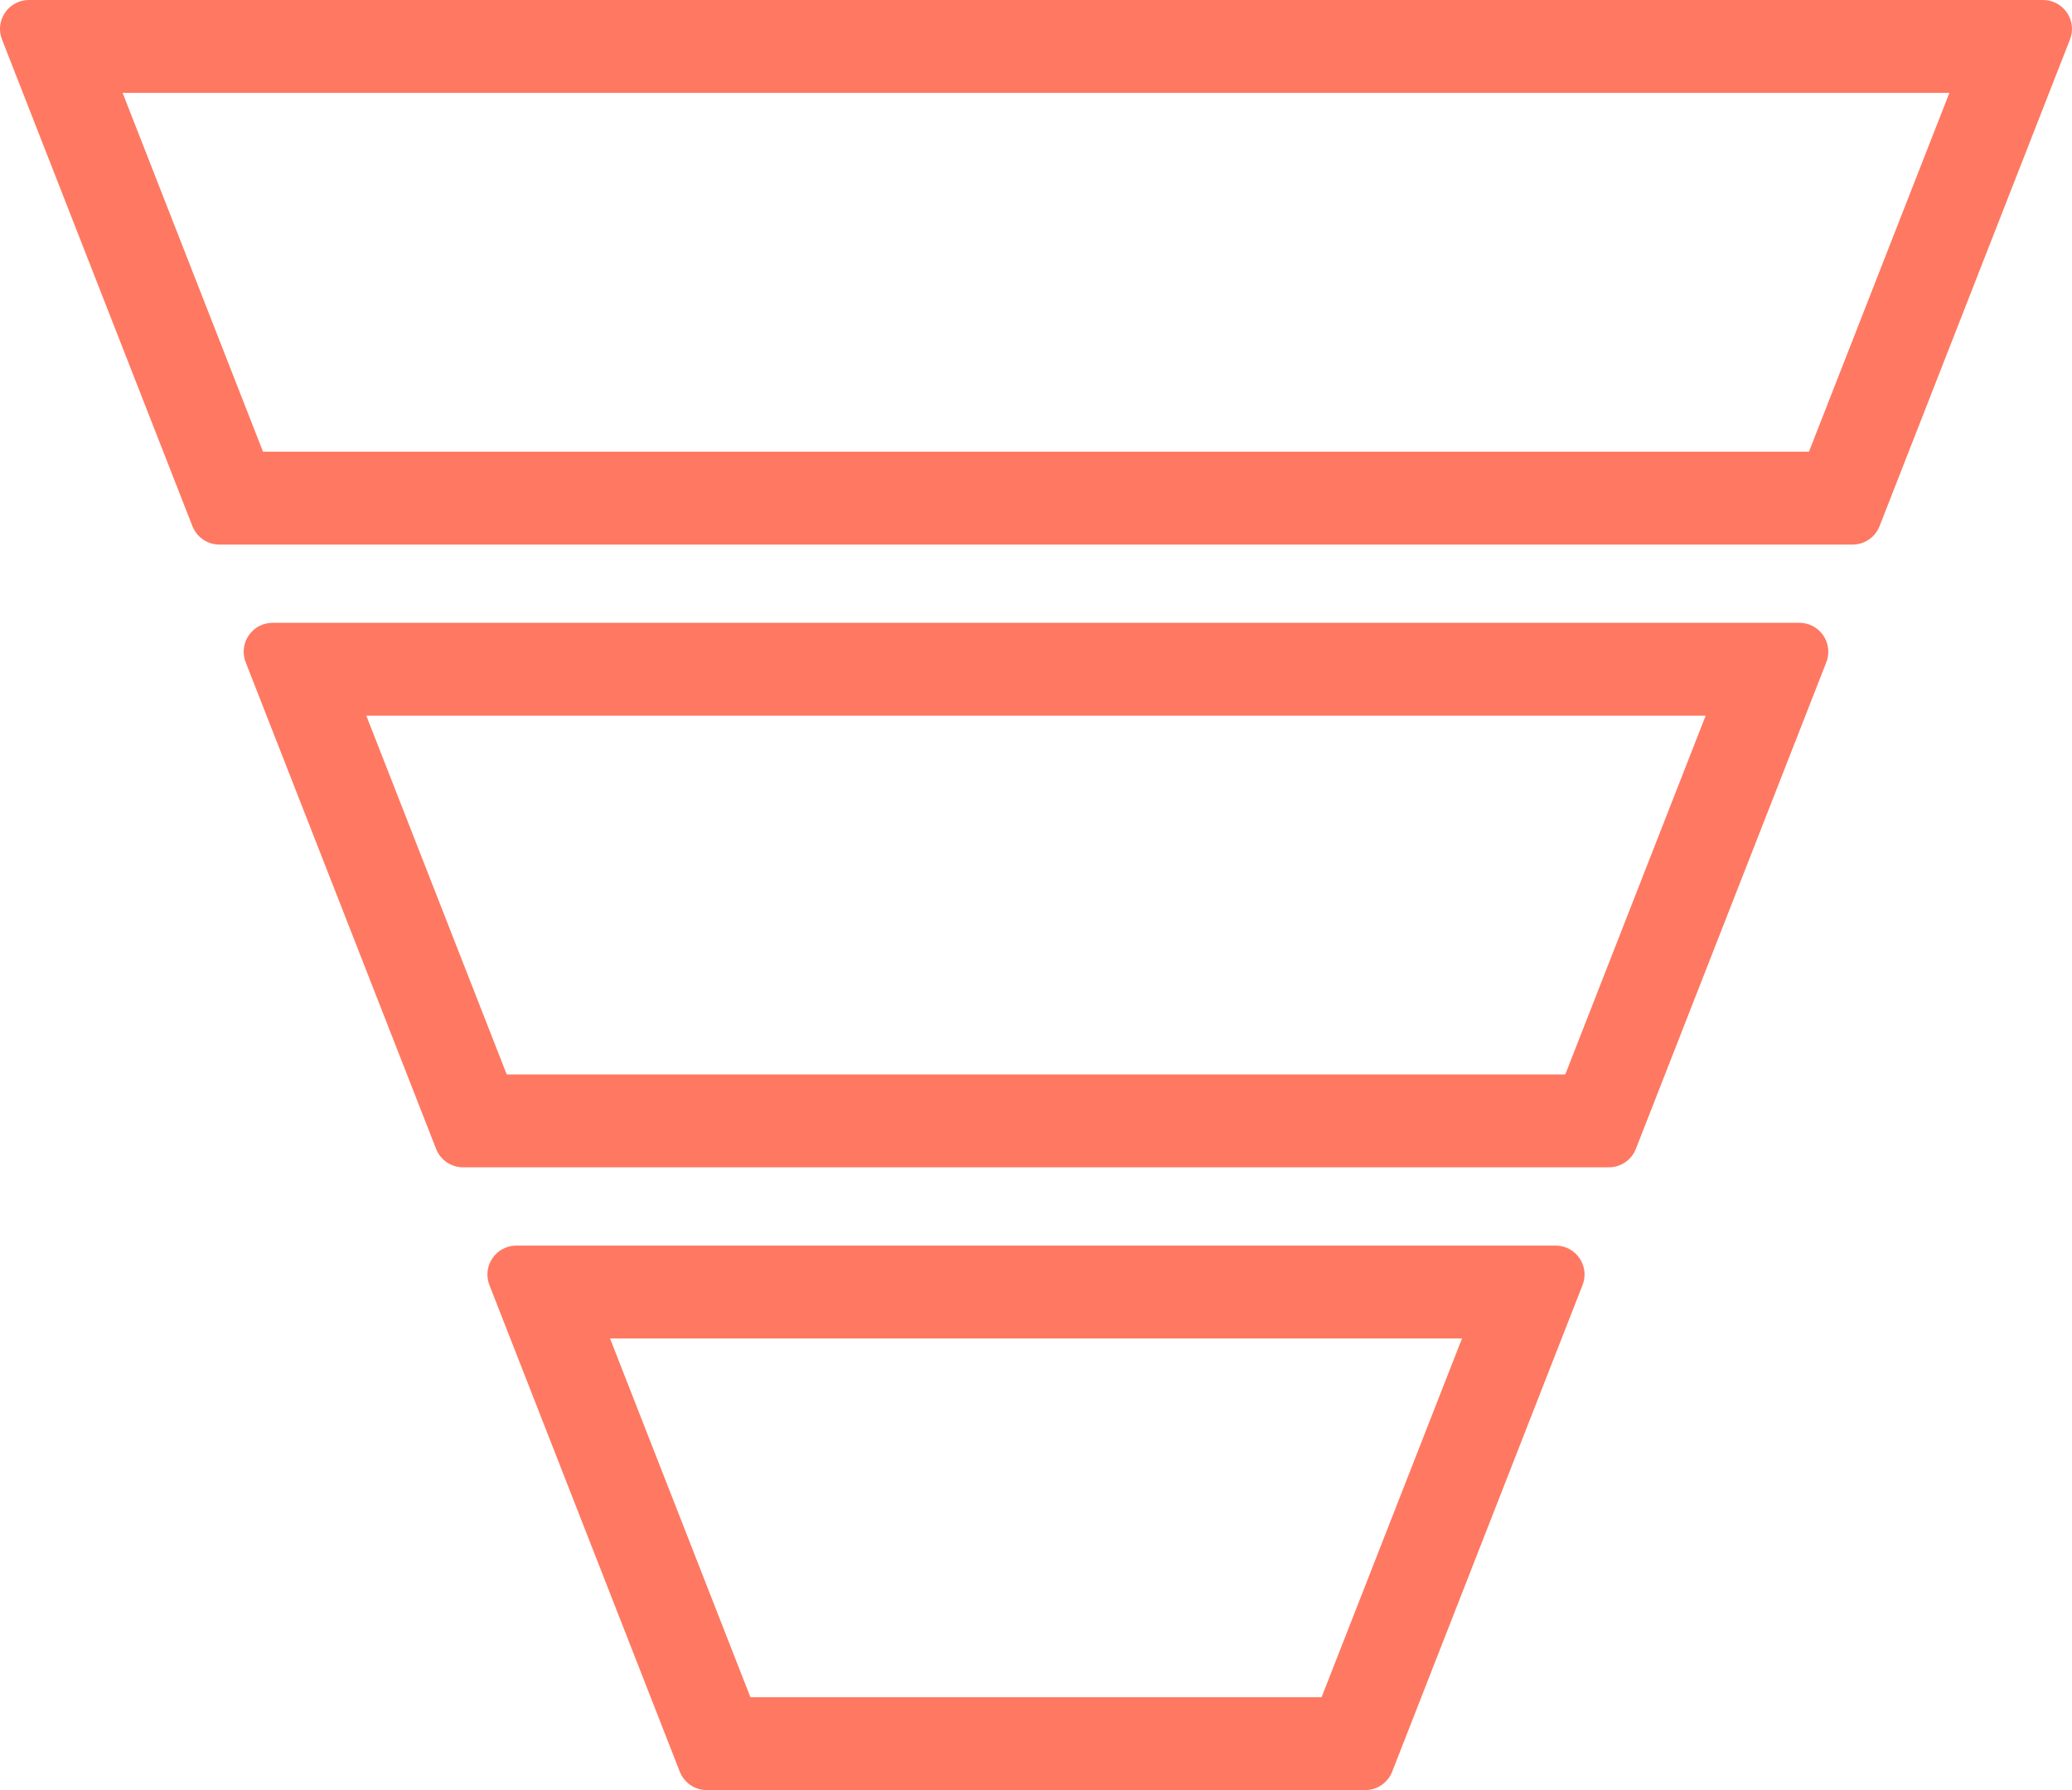
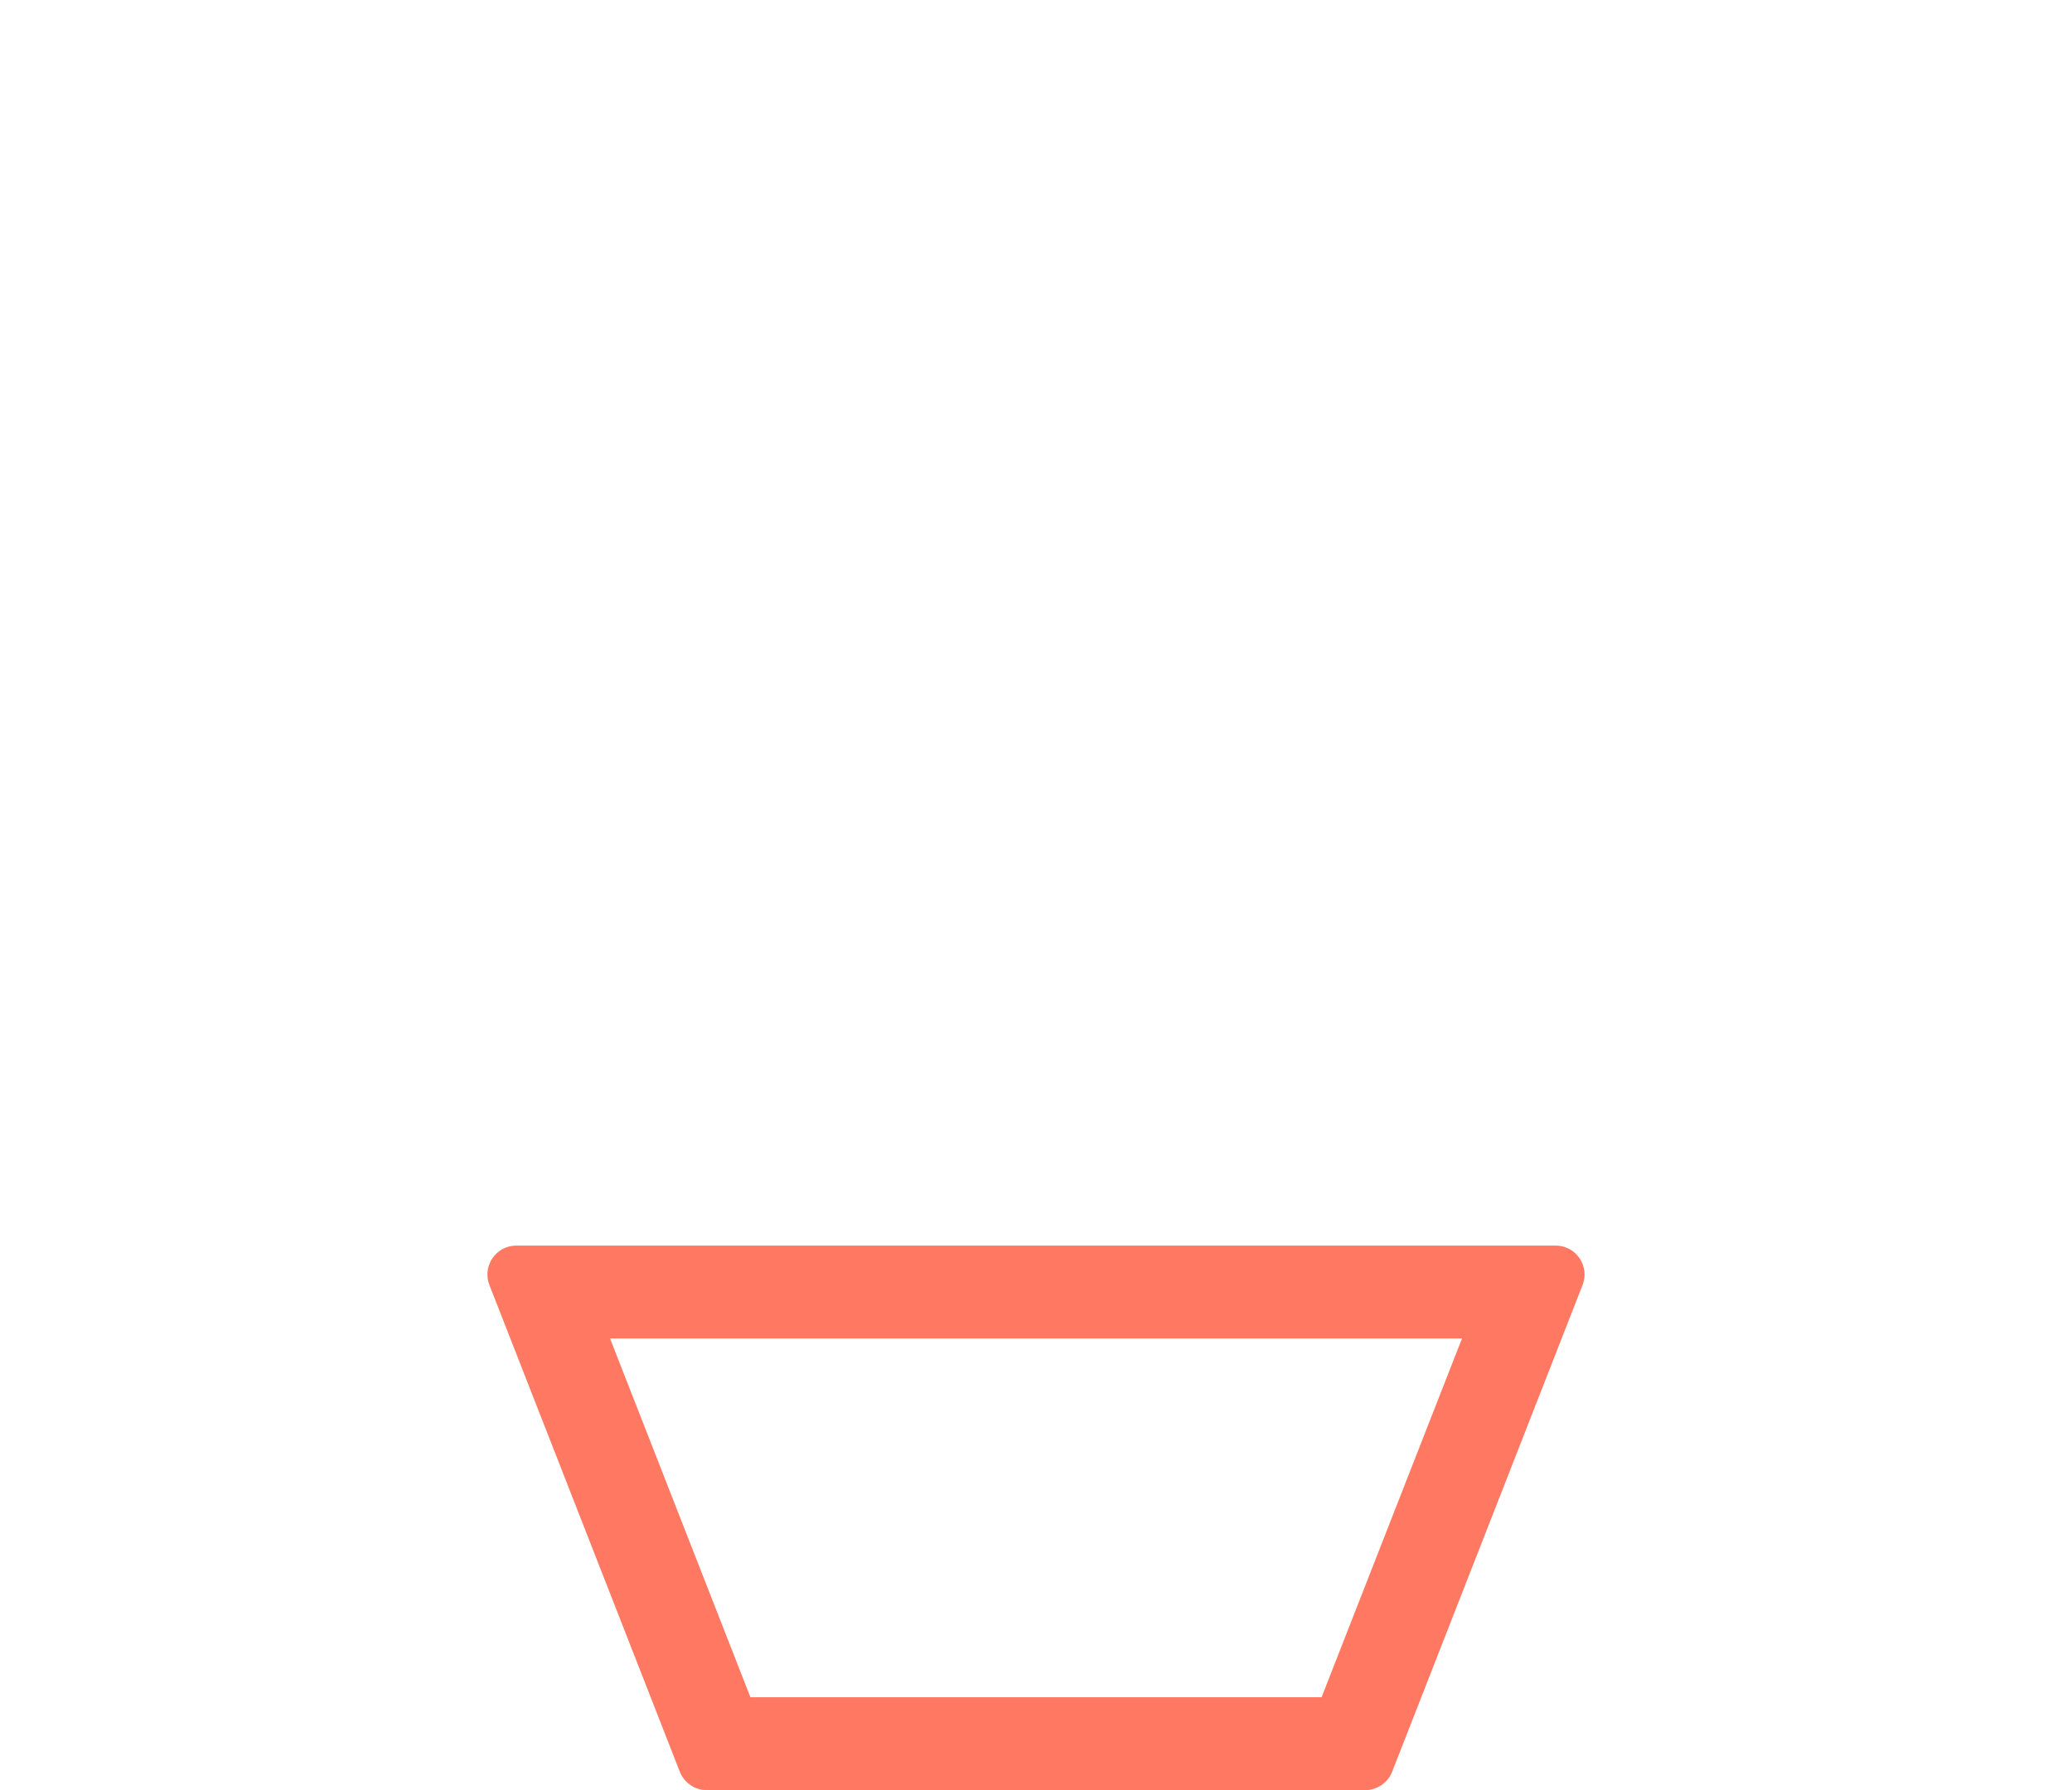
<svg xmlns="http://www.w3.org/2000/svg" xmlns:xlink="http://www.w3.org/1999/xlink" version="1.1" id="Layer_1" x="0px" y="0px" width="58.285px" height="50.361px" viewBox="0 0 58.285 50.361" enable-background="new 0 0 58.285 50.361" xml:space="preserve">
  <g>
    <defs>
      <rect id="SVGID_1_" y="0" width="58.285" height="50.361" />
    </defs>
    <clipPath id="SVGID_2_">
      <use xlink:href="#SVGID_1_" overflow="visible" />
    </clipPath>
-     <path clip-path="url(#SVGID_2_)" fill="#FF7861" d="M58.143,0.355C57.991,0.133,57.74,0,57.471,0H0.813   c-0.269,0-0.52,0.133-0.671,0.355C-0.01,0.577-0.043,0.86,0.056,1.11l5.357,13.693c0.122,0.312,0.423,0.517,0.757,0.517h45.944   c0.334,0,0.635-0.205,0.757-0.517L58.228,1.11C58.327,0.86,58.294,0.577,58.143,0.355 M7.398,12.707L3.449,2.613h51.387   l-3.95,10.094H7.398z" />
-     <path clip-path="url(#SVGID_2_)" fill="#FF7861" d="M50.616,17.521H7.668c-0.269,0-0.52,0.133-0.671,0.355   c-0.152,0.222-0.185,0.504-0.086,0.755l5.357,13.692c0.122,0.312,0.423,0.517,0.757,0.517h32.233c0.335,0,0.636-0.205,0.758-0.517   l5.358-13.692c0.098-0.251,0.065-0.533-0.086-0.755C51.136,17.654,50.885,17.521,50.616,17.521 M14.254,30.227l-3.95-10.093H47.98   l-3.949,10.093H14.254z" />
    <path clip-path="url(#SVGID_2_)" fill="#FF7861" d="M43.76,35.042H14.524c-0.269,0-0.52,0.133-0.671,0.355   c-0.152,0.222-0.185,0.504-0.086,0.755l5.356,13.692c0.122,0.311,0.423,0.517,0.757,0.517h18.524c0.334,0,0.635-0.206,0.757-0.517   l5.356-13.692c0.099-0.251,0.066-0.533-0.085-0.755C44.28,35.175,44.029,35.042,43.76,35.042 M21.109,47.748L17.16,37.655h23.966   l-3.95,10.093H21.109z" />
  </g>
</svg>